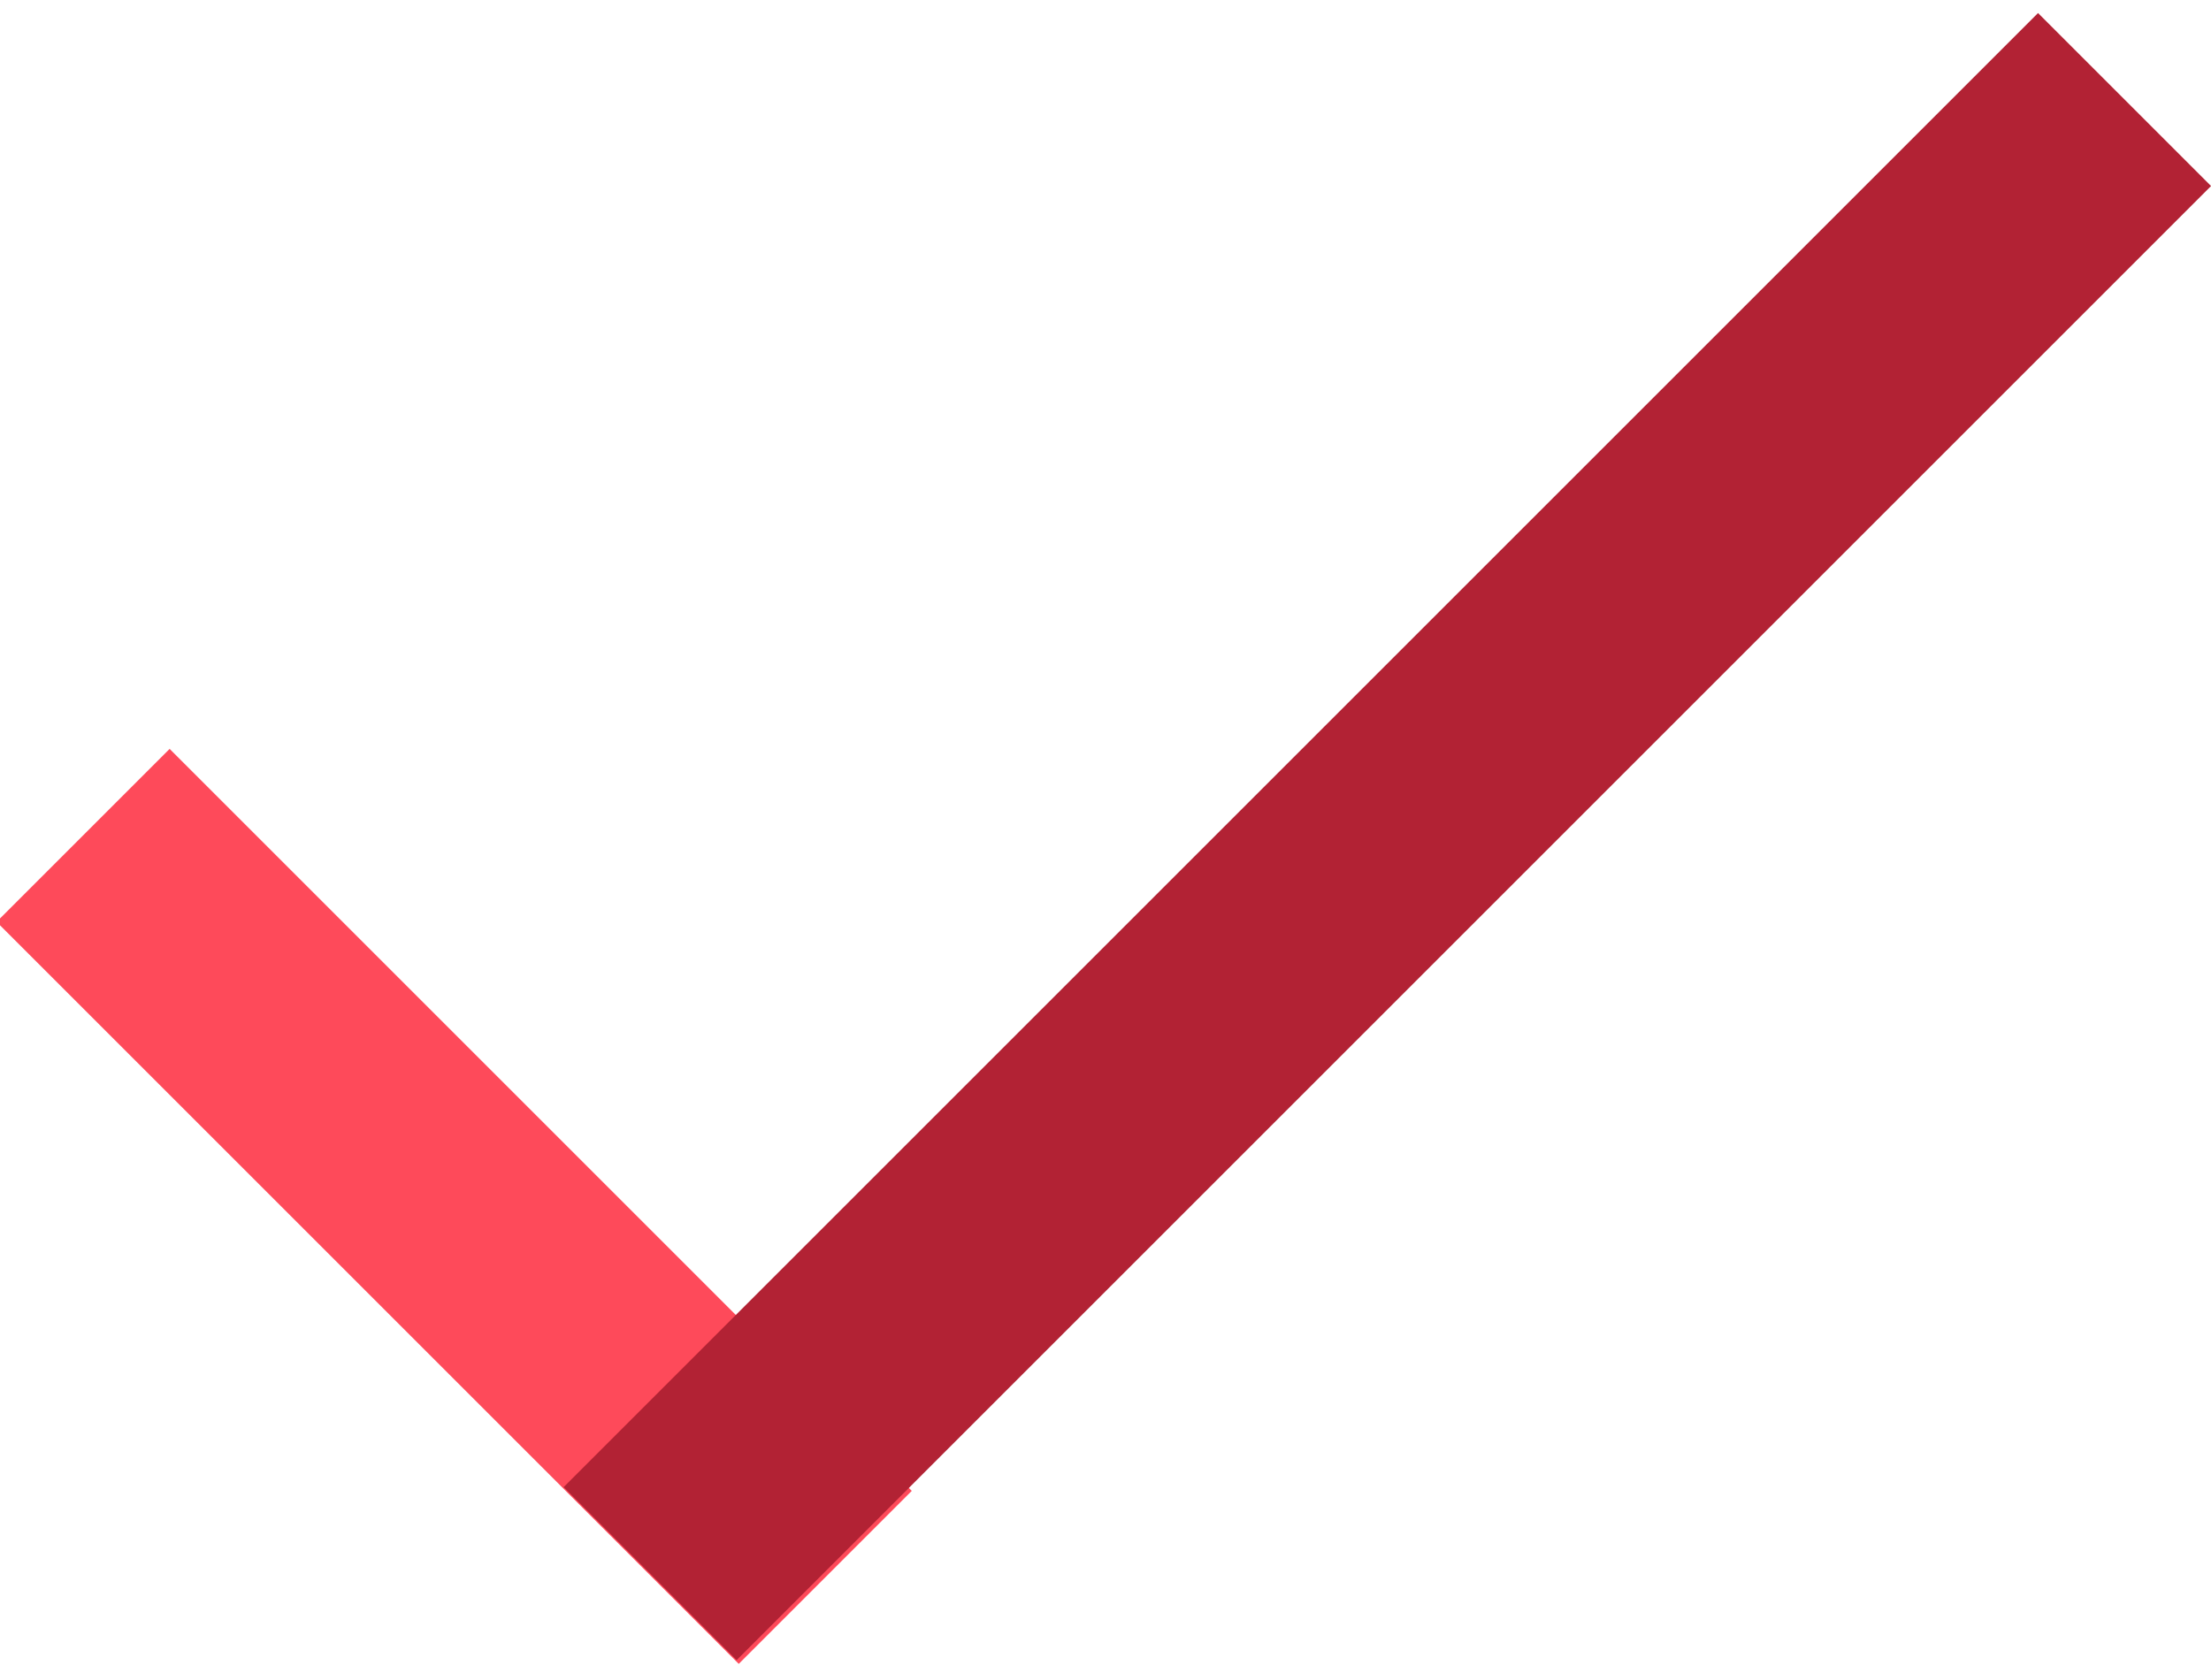
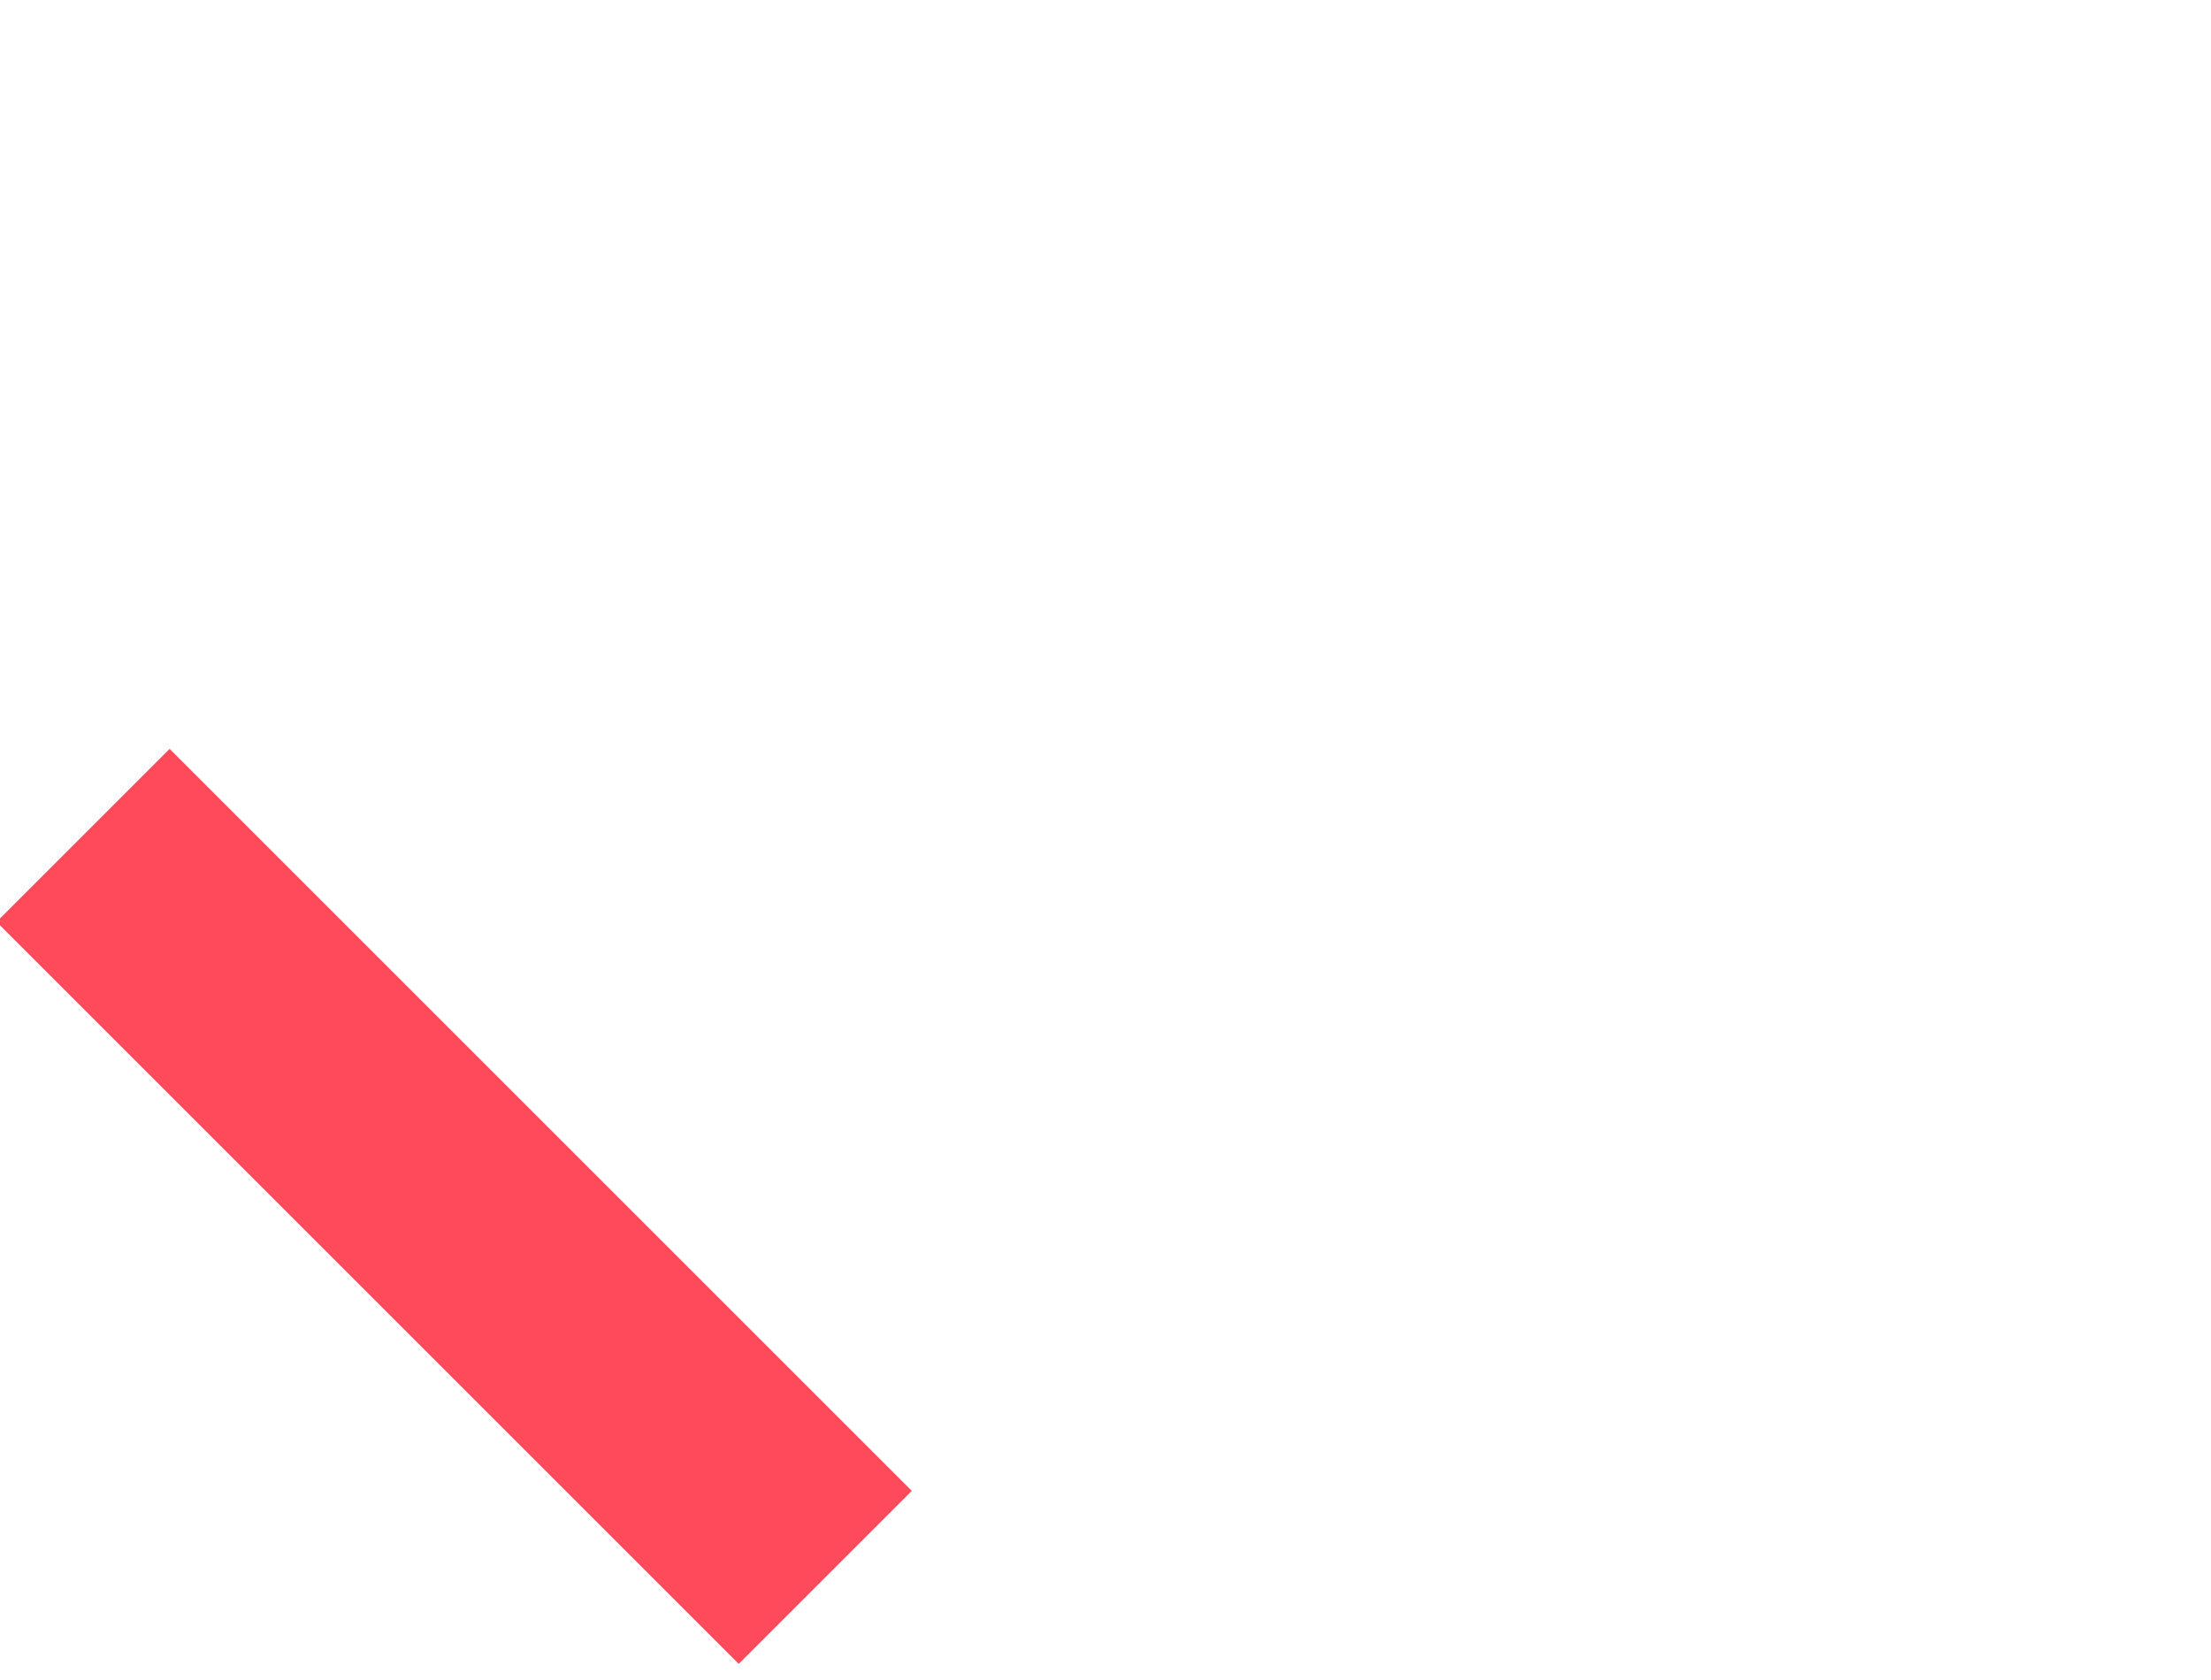
<svg xmlns="http://www.w3.org/2000/svg" width="25" height="19" viewBox="0 0 25.3 18.9">
  <rect x="3.8" y="7.6" width="2.8" height="12.01" transform="translate(-8.1 7.7) rotate(-45)" fill="#fe4a5a" />
-   <rect x="14.5" y="-2.5" width="2.8" height="23.86" transform="translate(11.3 -8.5) rotate(45)" fill="#b22234" />
</svg>